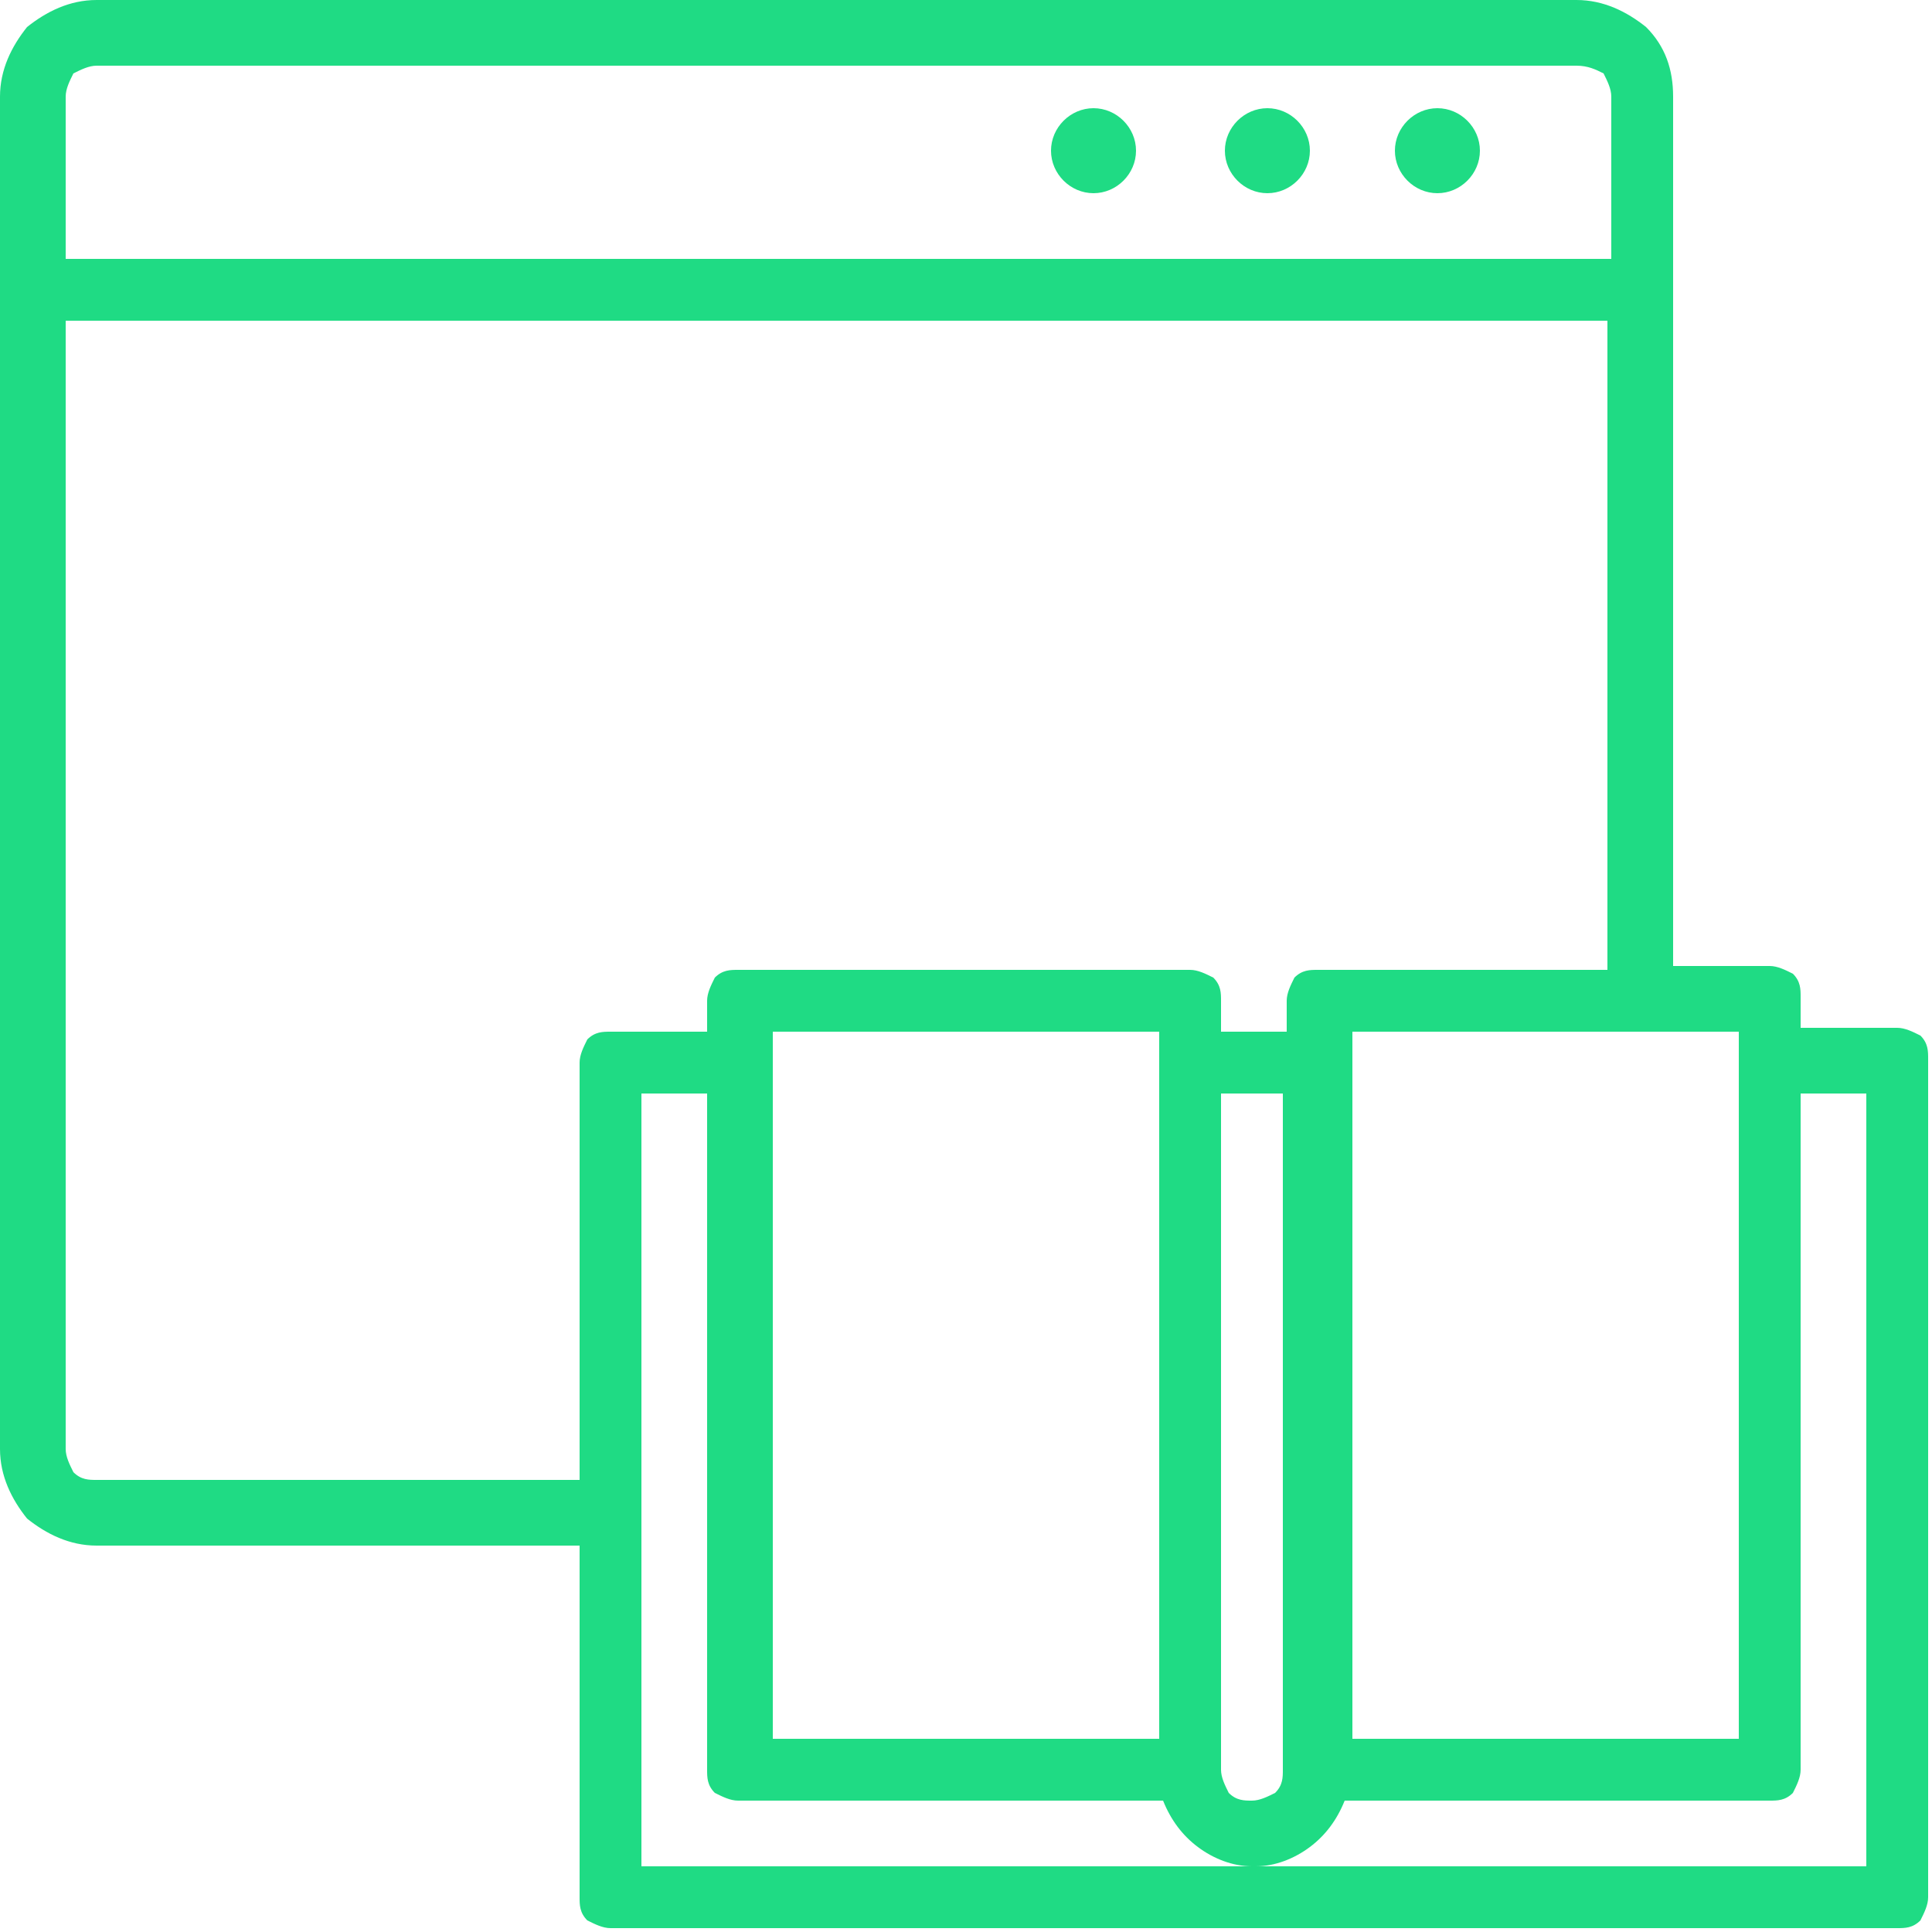
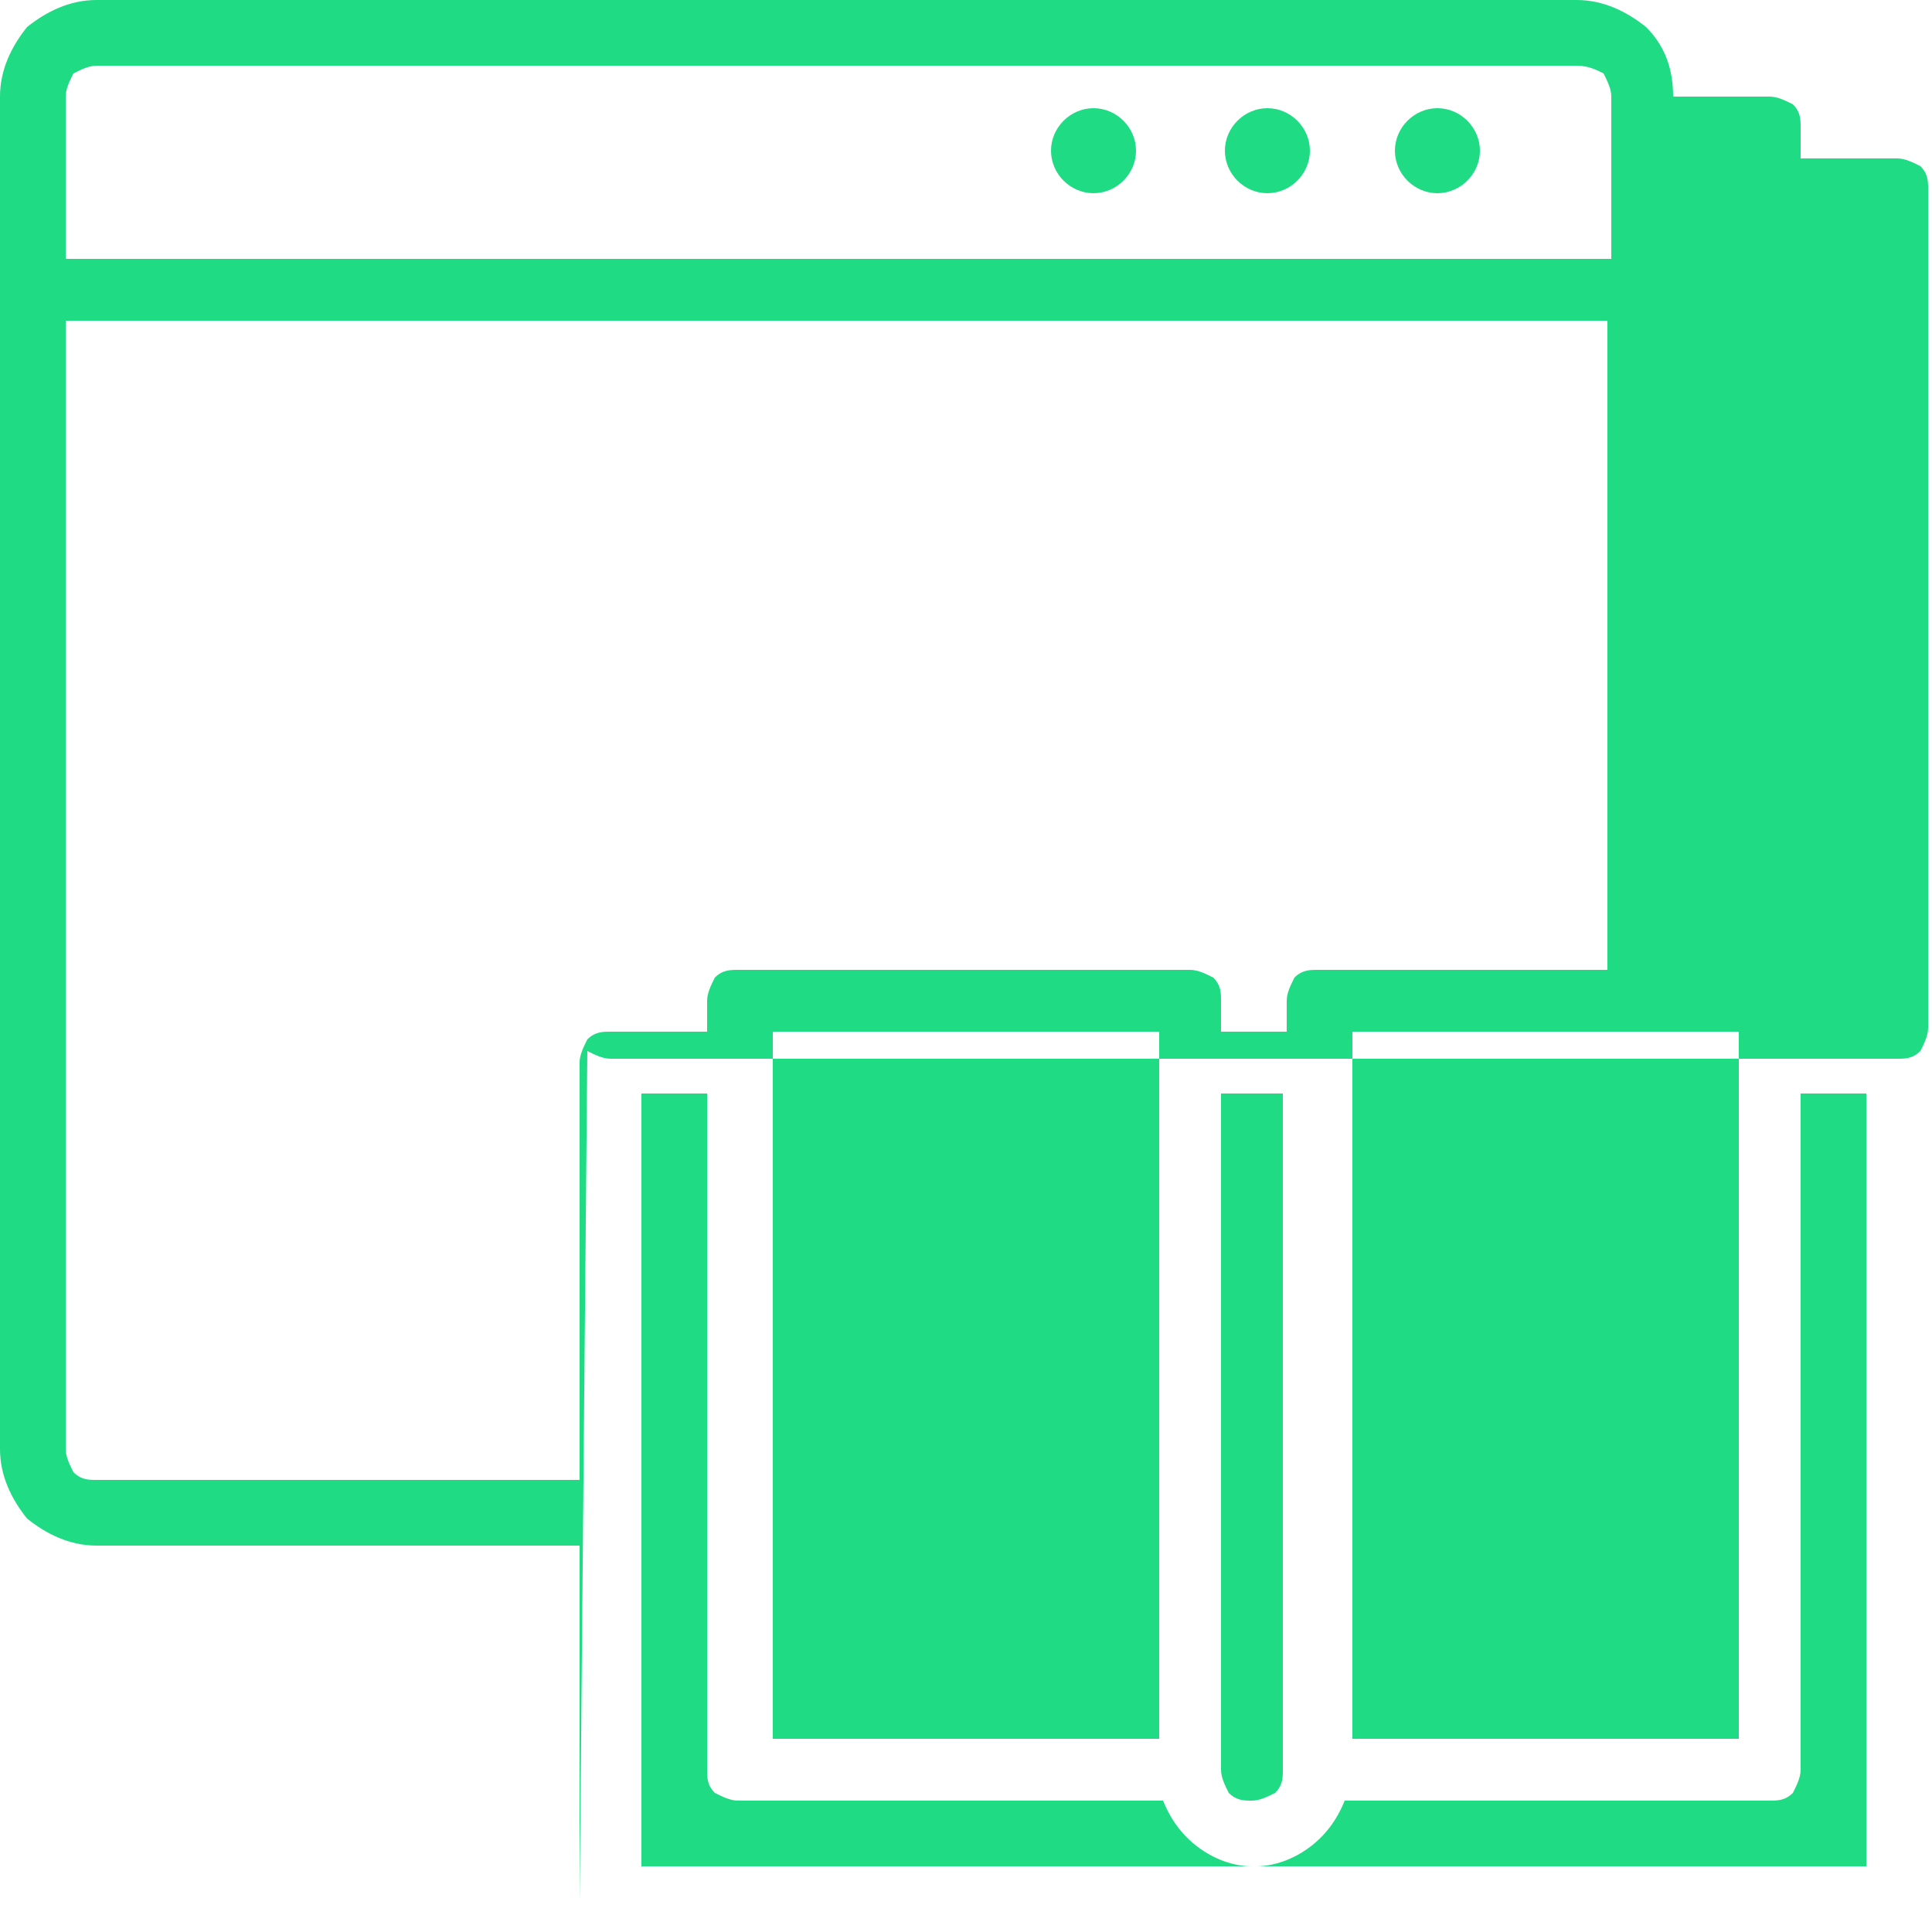
<svg xmlns="http://www.w3.org/2000/svg" version="1.1" id="Capa_1" x="0px" y="0px" viewBox="0 0 50 50" style="enable-background:new 0 0 50 50;" xml:space="preserve">
  <style type="text/css">
	.st0{fill:#1FDB84;}
</style>
  <g id="ICON-_x2F_-format">
-     <path id="Combined-Shape" class="st0" d="M40.8,0c0.7,0,1.3,0.3,1.8,0.7c0.5,0.5,0.7,1.1,0.7,1.8l0,0V25h2.5c0.2,0,0.4,0.1,0.6,0.2   c0.2,0.2,0.2,0.4,0.2,0.6l0,0v0.8h2.5c0.2,0,0.4,0.1,0.6,0.2c0.2,0.2,0.2,0.4,0.2,0.6l0,0v21.7c0,0.2-0.1,0.4-0.2,0.6   c-0.2,0.2-0.4,0.2-0.6,0.2l0,0H15.8c-0.2,0-0.4-0.1-0.6-0.2C15,49.5,15,49.3,15,49.1l0,0V40H2.5c-0.7,0-1.3-0.3-1.8-0.7   C0.3,38.8,0,38.2,0,37.5l0,0v-35c0-0.7,0.3-1.3,0.7-1.8C1.2,0.3,1.8,0,2.5,0l0,0H40.8z M48.3,28.3h-1.7v17.5c0,0.2-0.1,0.4-0.2,0.6   c-0.2,0.2-0.4,0.2-0.6,0.2l0,0h-11c-0.2,0.5-0.5,0.9-0.9,1.2s-0.9,0.5-1.4,0.5l0,0h15.8C48.3,48.3,48.3,28.3,48.3,28.3z M18.3,28.3   h-1.7v20h15.8c-0.5,0-1-0.2-1.4-0.5s-0.7-0.7-0.9-1.2l0,0h-11c-0.2,0-0.4-0.1-0.6-0.2c-0.2-0.2-0.2-0.4-0.2-0.6l0,0   C18.3,45.8,18.3,28.3,18.3,28.3z M33.3,28.3h-1.7v17.5c0,0.2,0.1,0.4,0.2,0.6c0.2,0.2,0.4,0.2,0.6,0.2s0.4-0.1,0.6-0.2   c0.2-0.2,0.2-0.4,0.2-0.6l0,0V28.3H33.3z M45,26.7H35V45h10V26.7z M30,26.7H20V45h10V26.7z M41.7,8.3h-40v29.2   c0,0.2,0.1,0.4,0.2,0.6c0.2,0.2,0.4,0.2,0.6,0.2l0,0H15V27.5c0-0.2,0.1-0.4,0.2-0.6c0.2-0.2,0.4-0.2,0.6-0.2l0,0h2.5v-0.8   c0-0.2,0.1-0.4,0.2-0.6c0.2-0.2,0.4-0.2,0.6-0.2l0,0h11.7c0.2,0,0.4,0.1,0.6,0.2c0.2,0.2,0.2,0.4,0.2,0.6l0,0v0.8h1.7v-0.8   c0-0.2,0.1-0.4,0.2-0.6c0.2-0.2,0.4-0.2,0.6-0.2l0,0h7.5V8.3H41.7z M40.8,1.7H2.5c-0.2,0-0.4,0.1-0.6,0.2C1.8,2.1,1.7,2.3,1.7,2.5   l0,0v4.2h40V2.5c0-0.2-0.1-0.4-0.2-0.6C41.3,1.8,41.1,1.7,40.8,1.7L40.8,1.7z M28.3,2.8c0.6,0,1.1,0.5,1.1,1.1S28.9,5,28.3,5   s-1.1-0.5-1.1-1.1S27.7,2.8,28.3,2.8z M32.8,2.8c0.6,0,1.1,0.5,1.1,1.1S33.4,5,32.8,5c-0.6,0-1.1-0.5-1.1-1.1S32.2,2.8,32.8,2.8z    M37.2,2.8c0.6,0,1.1,0.5,1.1,1.1S37.8,5,37.2,5s-1.1-0.5-1.1-1.1S36.6,2.8,37.2,2.8z" />
+     <path id="Combined-Shape" class="st0" d="M40.8,0c0.7,0,1.3,0.3,1.8,0.7c0.5,0.5,0.7,1.1,0.7,1.8l0,0h2.5c0.2,0,0.4,0.1,0.6,0.2   c0.2,0.2,0.2,0.4,0.2,0.6l0,0v0.8h2.5c0.2,0,0.4,0.1,0.6,0.2c0.2,0.2,0.2,0.4,0.2,0.6l0,0v21.7c0,0.2-0.1,0.4-0.2,0.6   c-0.2,0.2-0.4,0.2-0.6,0.2l0,0H15.8c-0.2,0-0.4-0.1-0.6-0.2C15,49.5,15,49.3,15,49.1l0,0V40H2.5c-0.7,0-1.3-0.3-1.8-0.7   C0.3,38.8,0,38.2,0,37.5l0,0v-35c0-0.7,0.3-1.3,0.7-1.8C1.2,0.3,1.8,0,2.5,0l0,0H40.8z M48.3,28.3h-1.7v17.5c0,0.2-0.1,0.4-0.2,0.6   c-0.2,0.2-0.4,0.2-0.6,0.2l0,0h-11c-0.2,0.5-0.5,0.9-0.9,1.2s-0.9,0.5-1.4,0.5l0,0h15.8C48.3,48.3,48.3,28.3,48.3,28.3z M18.3,28.3   h-1.7v20h15.8c-0.5,0-1-0.2-1.4-0.5s-0.7-0.7-0.9-1.2l0,0h-11c-0.2,0-0.4-0.1-0.6-0.2c-0.2-0.2-0.2-0.4-0.2-0.6l0,0   C18.3,45.8,18.3,28.3,18.3,28.3z M33.3,28.3h-1.7v17.5c0,0.2,0.1,0.4,0.2,0.6c0.2,0.2,0.4,0.2,0.6,0.2s0.4-0.1,0.6-0.2   c0.2-0.2,0.2-0.4,0.2-0.6l0,0V28.3H33.3z M45,26.7H35V45h10V26.7z M30,26.7H20V45h10V26.7z M41.7,8.3h-40v29.2   c0,0.2,0.1,0.4,0.2,0.6c0.2,0.2,0.4,0.2,0.6,0.2l0,0H15V27.5c0-0.2,0.1-0.4,0.2-0.6c0.2-0.2,0.4-0.2,0.6-0.2l0,0h2.5v-0.8   c0-0.2,0.1-0.4,0.2-0.6c0.2-0.2,0.4-0.2,0.6-0.2l0,0h11.7c0.2,0,0.4,0.1,0.6,0.2c0.2,0.2,0.2,0.4,0.2,0.6l0,0v0.8h1.7v-0.8   c0-0.2,0.1-0.4,0.2-0.6c0.2-0.2,0.4-0.2,0.6-0.2l0,0h7.5V8.3H41.7z M40.8,1.7H2.5c-0.2,0-0.4,0.1-0.6,0.2C1.8,2.1,1.7,2.3,1.7,2.5   l0,0v4.2h40V2.5c0-0.2-0.1-0.4-0.2-0.6C41.3,1.8,41.1,1.7,40.8,1.7L40.8,1.7z M28.3,2.8c0.6,0,1.1,0.5,1.1,1.1S28.9,5,28.3,5   s-1.1-0.5-1.1-1.1S27.7,2.8,28.3,2.8z M32.8,2.8c0.6,0,1.1,0.5,1.1,1.1S33.4,5,32.8,5c-0.6,0-1.1-0.5-1.1-1.1S32.2,2.8,32.8,2.8z    M37.2,2.8c0.6,0,1.1,0.5,1.1,1.1S37.8,5,37.2,5s-1.1-0.5-1.1-1.1S36.6,2.8,37.2,2.8z" />
  </g>
</svg>